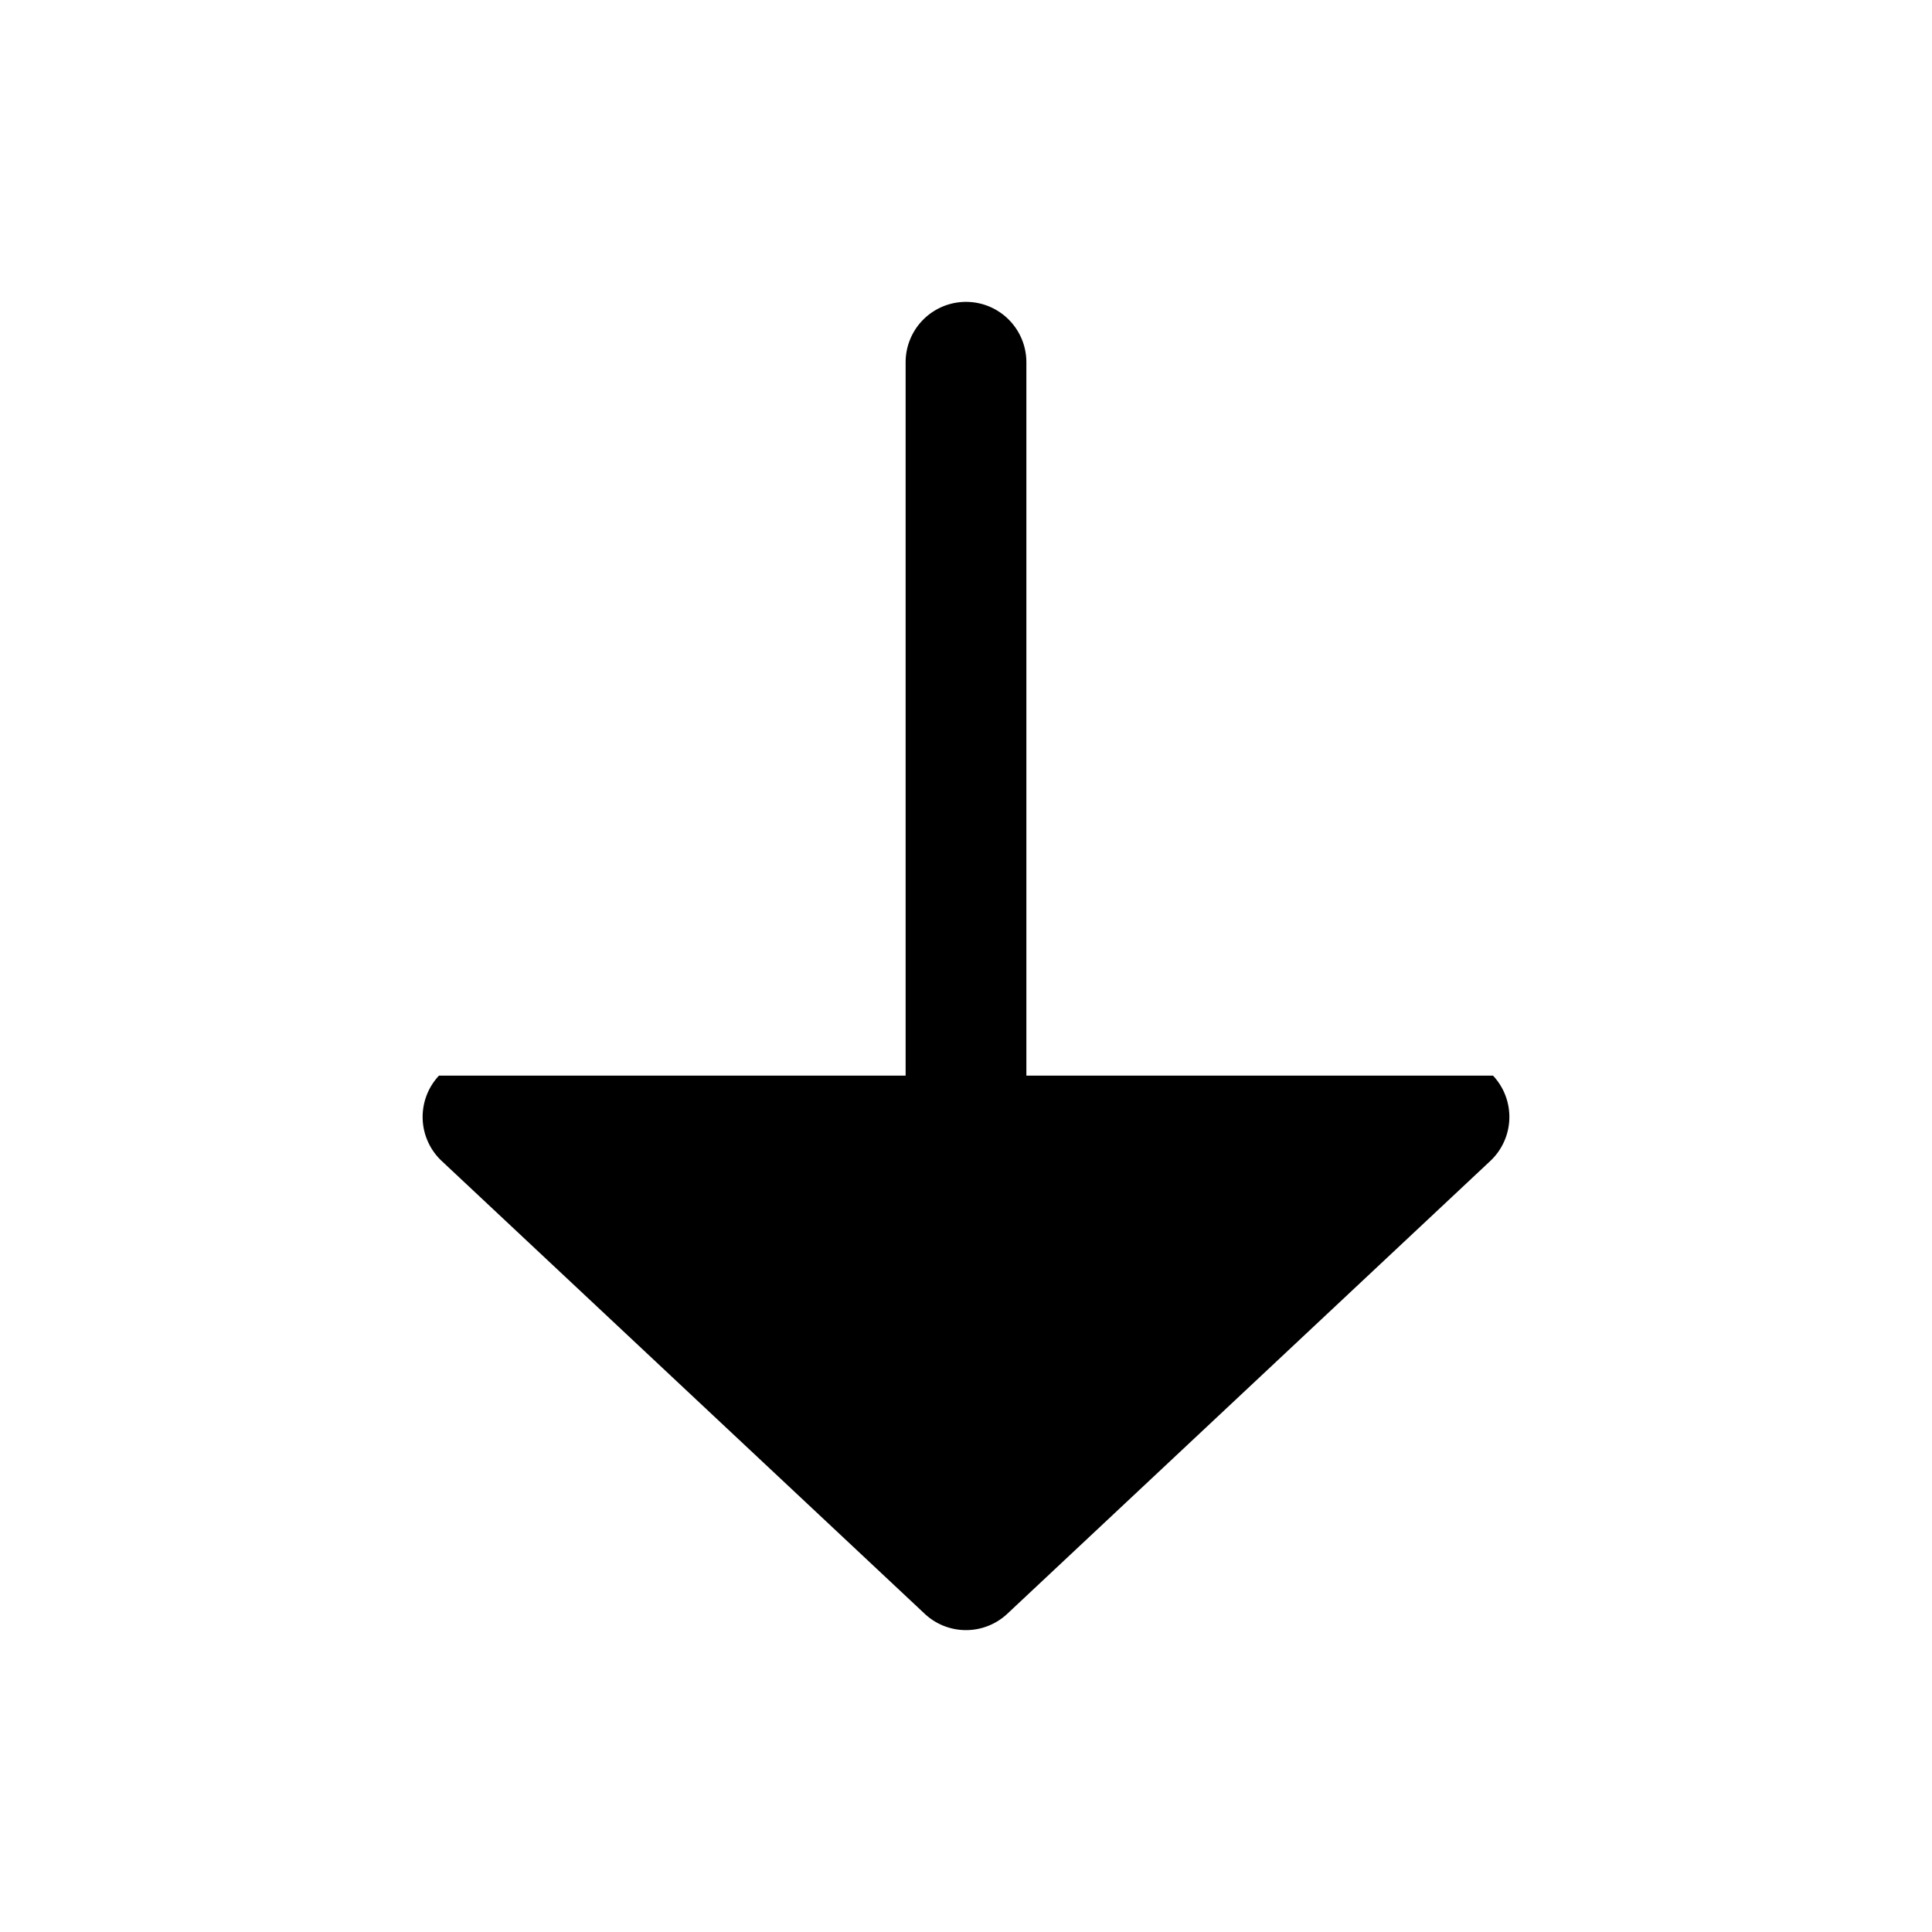
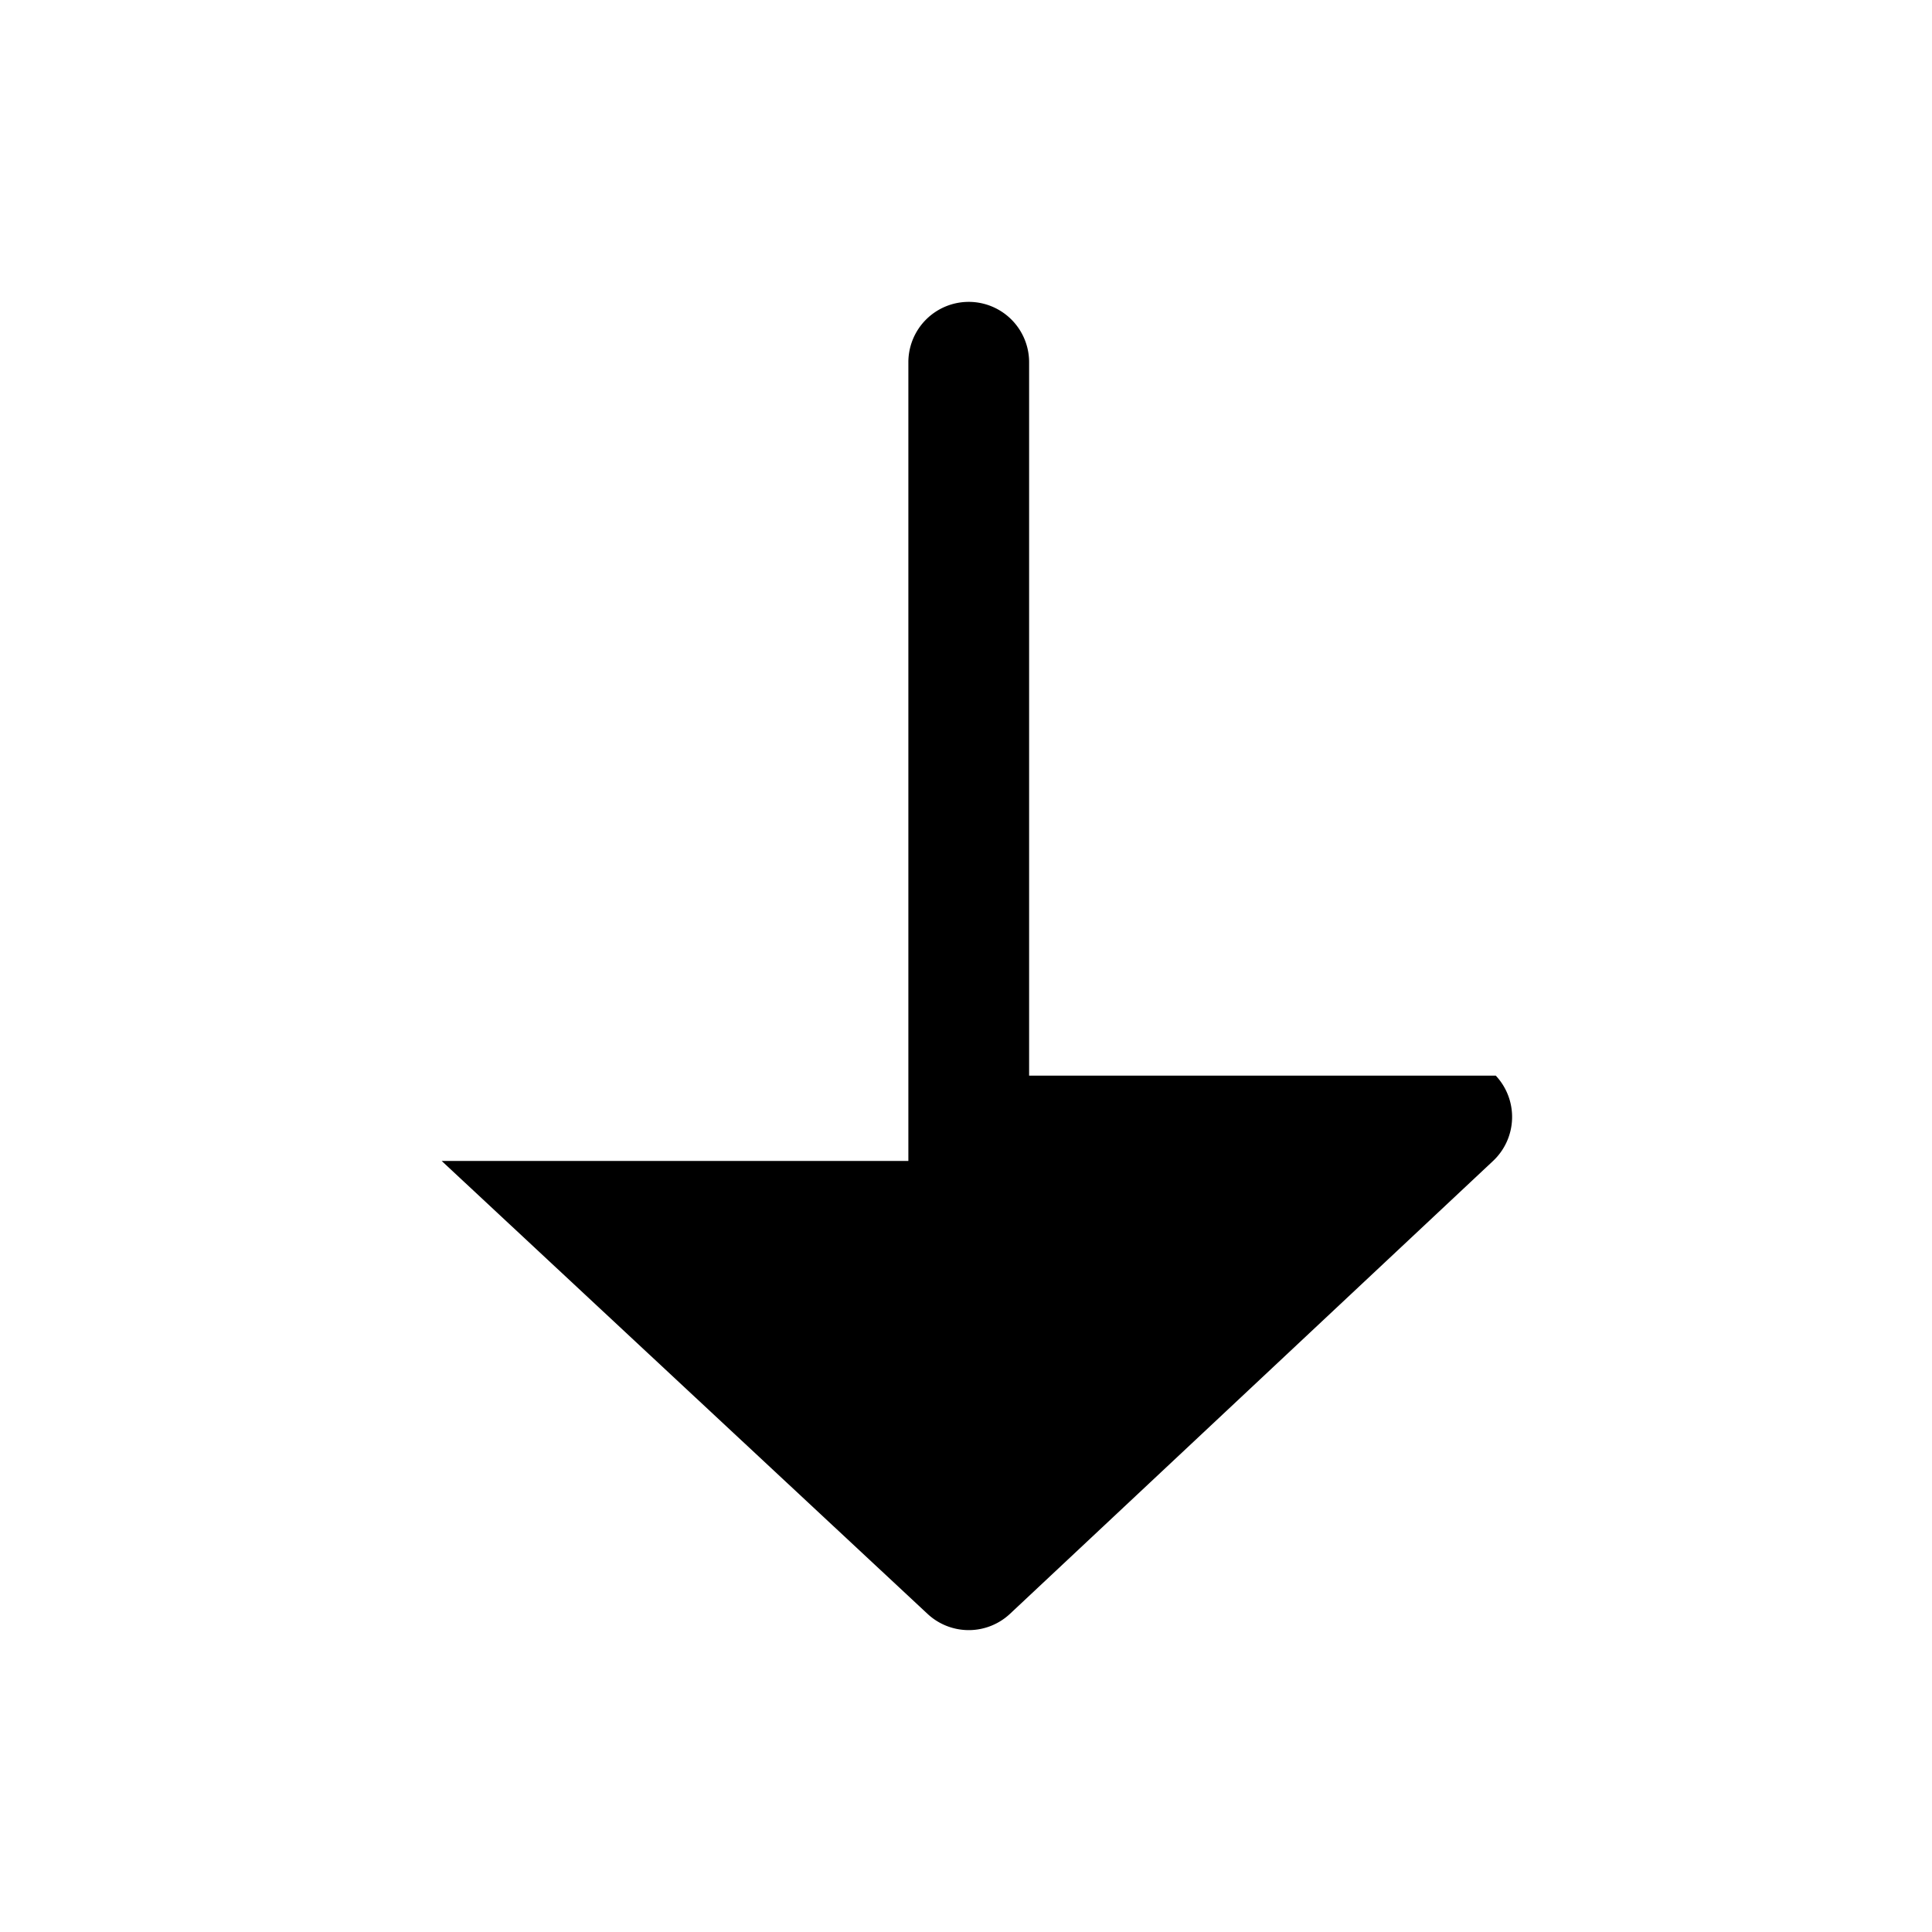
<svg xmlns="http://www.w3.org/2000/svg" width="24" height="24" fill="currentColor" viewBox="0 0 24 24">
-   <path d="M5.487 14.422a.75.75 0 0 1-.034-1.06h5.797V4.5a.75.75 0 0 1 1.5 0v8.862h5.797a.75.75 0 0 1-.034 1.06l-6 5.625a.75.75 0 0 1-1.026 0z" />
+   <path d="M5.487 14.422h5.797V4.5a.75.75 0 0 1 1.5 0v8.862h5.797a.75.75 0 0 1-.034 1.06l-6 5.625a.75.75 0 0 1-1.026 0z" />
</svg>